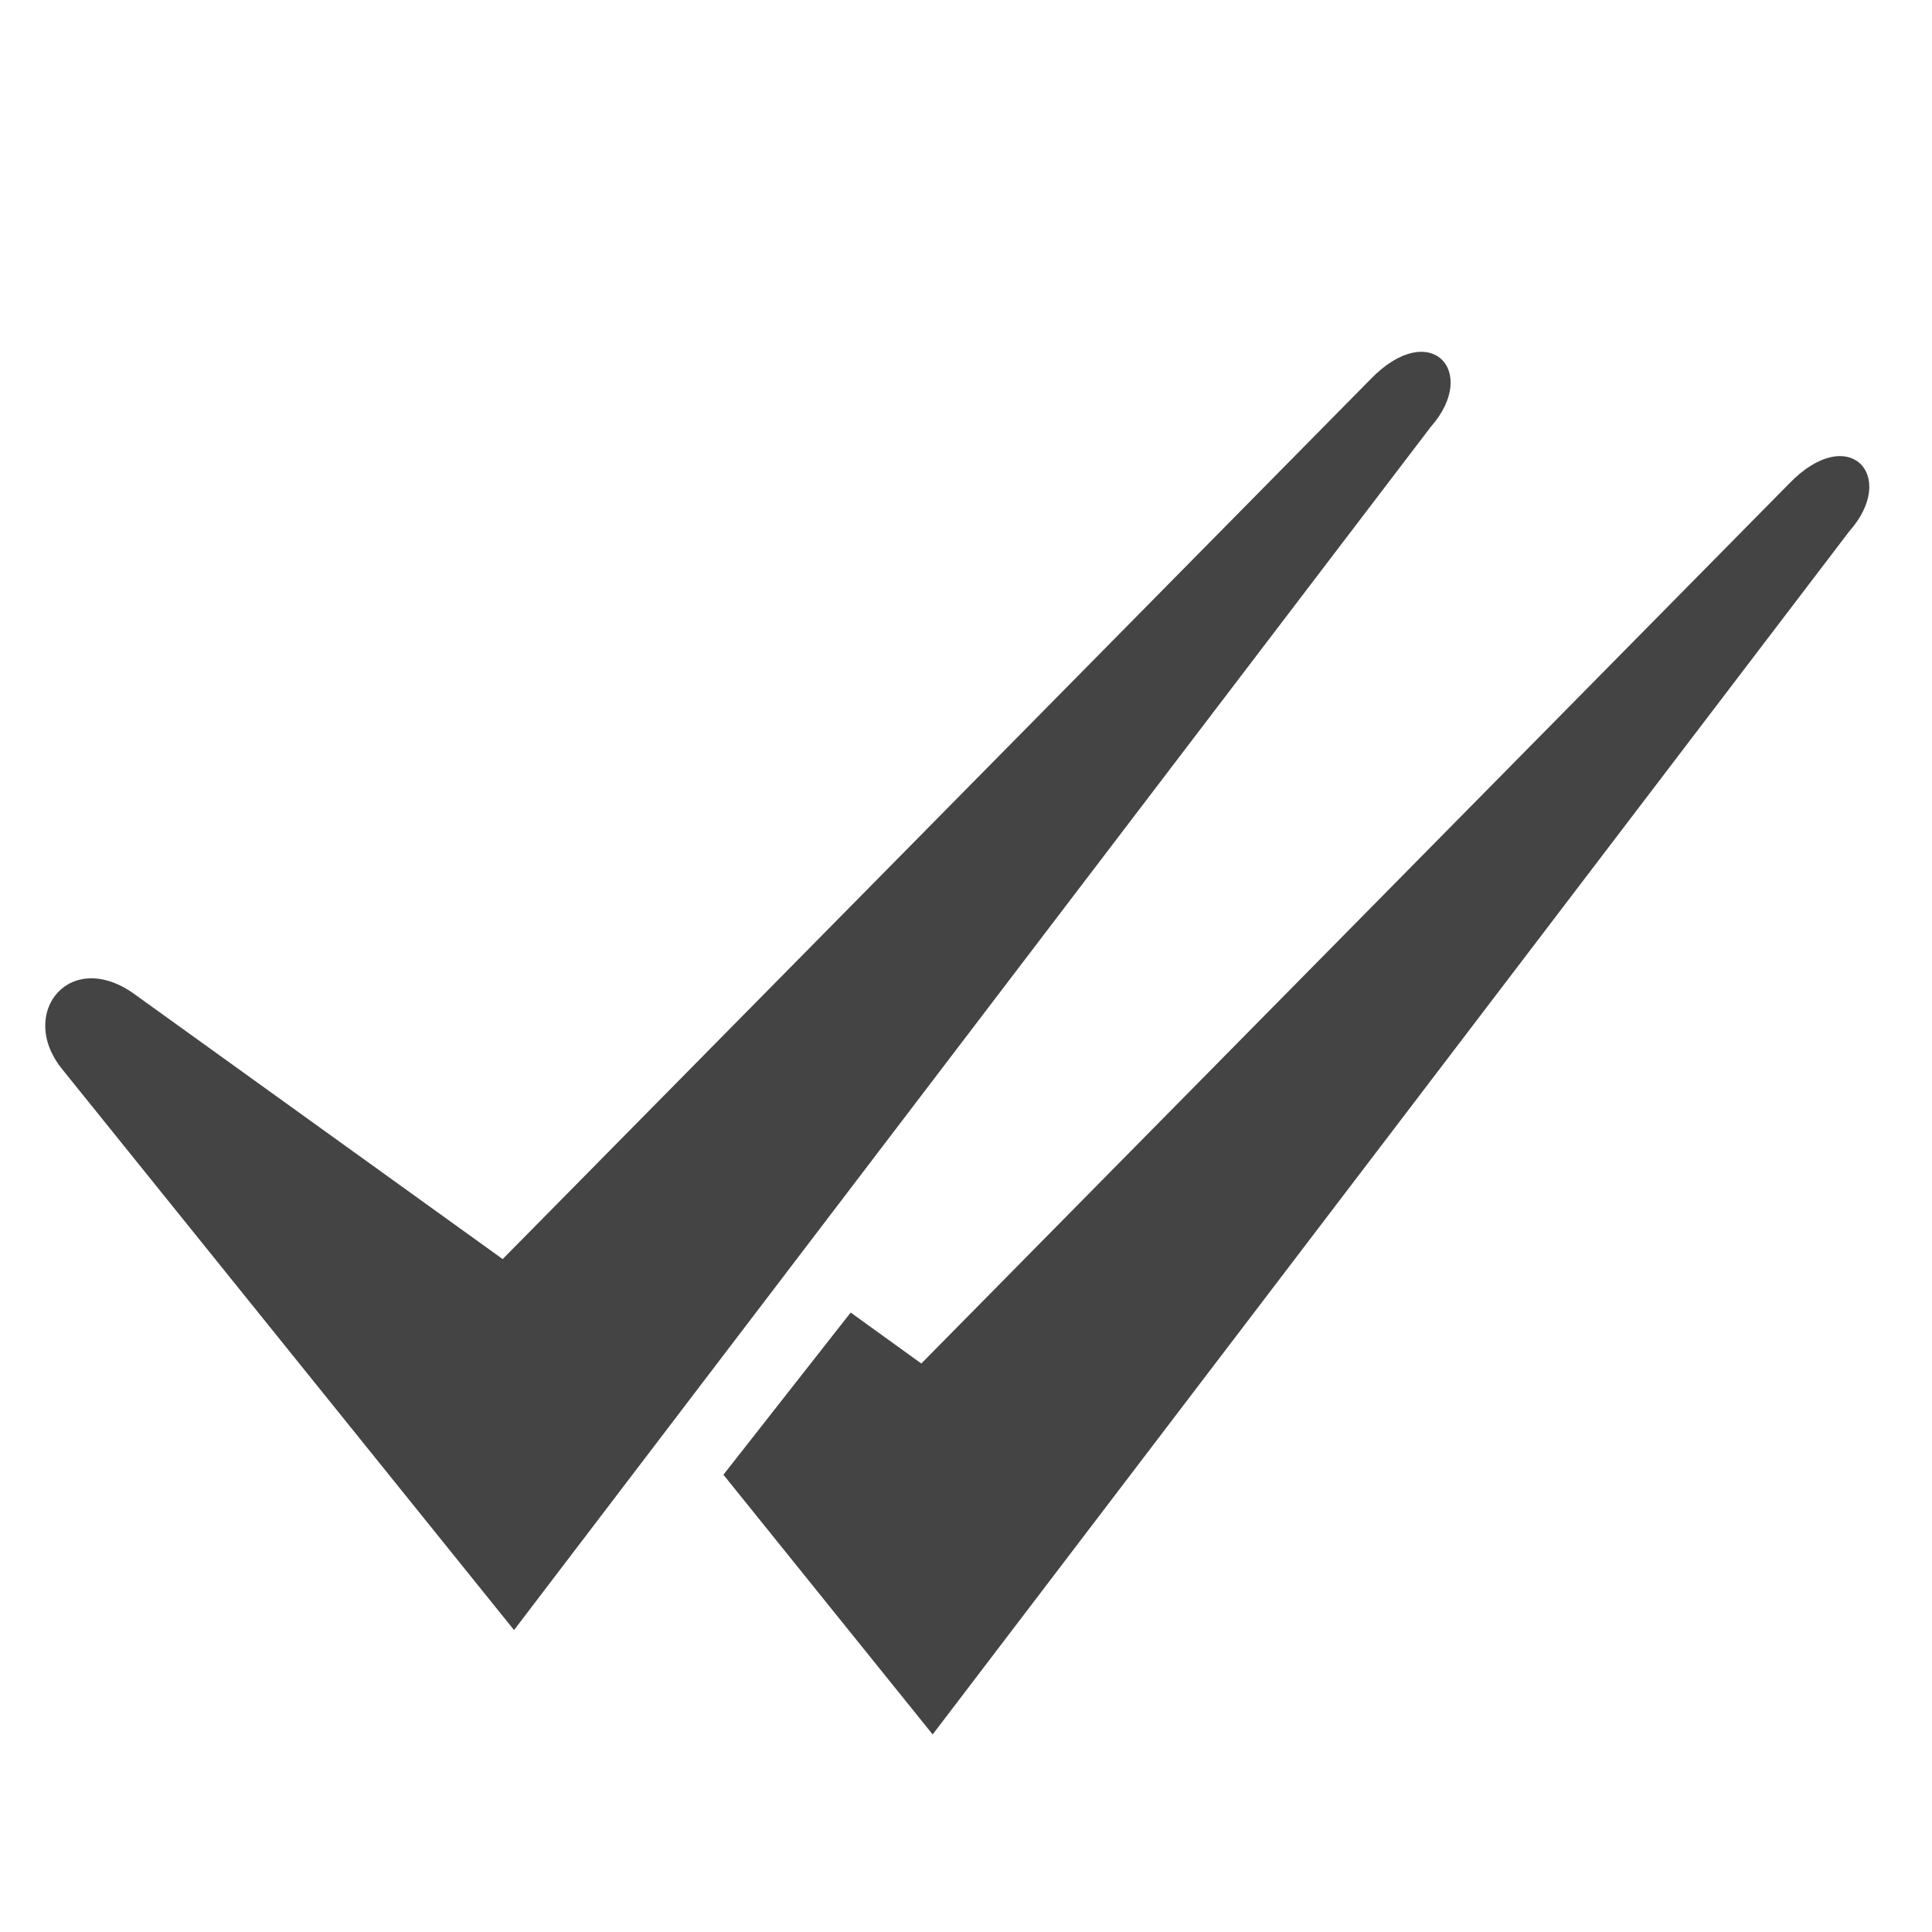
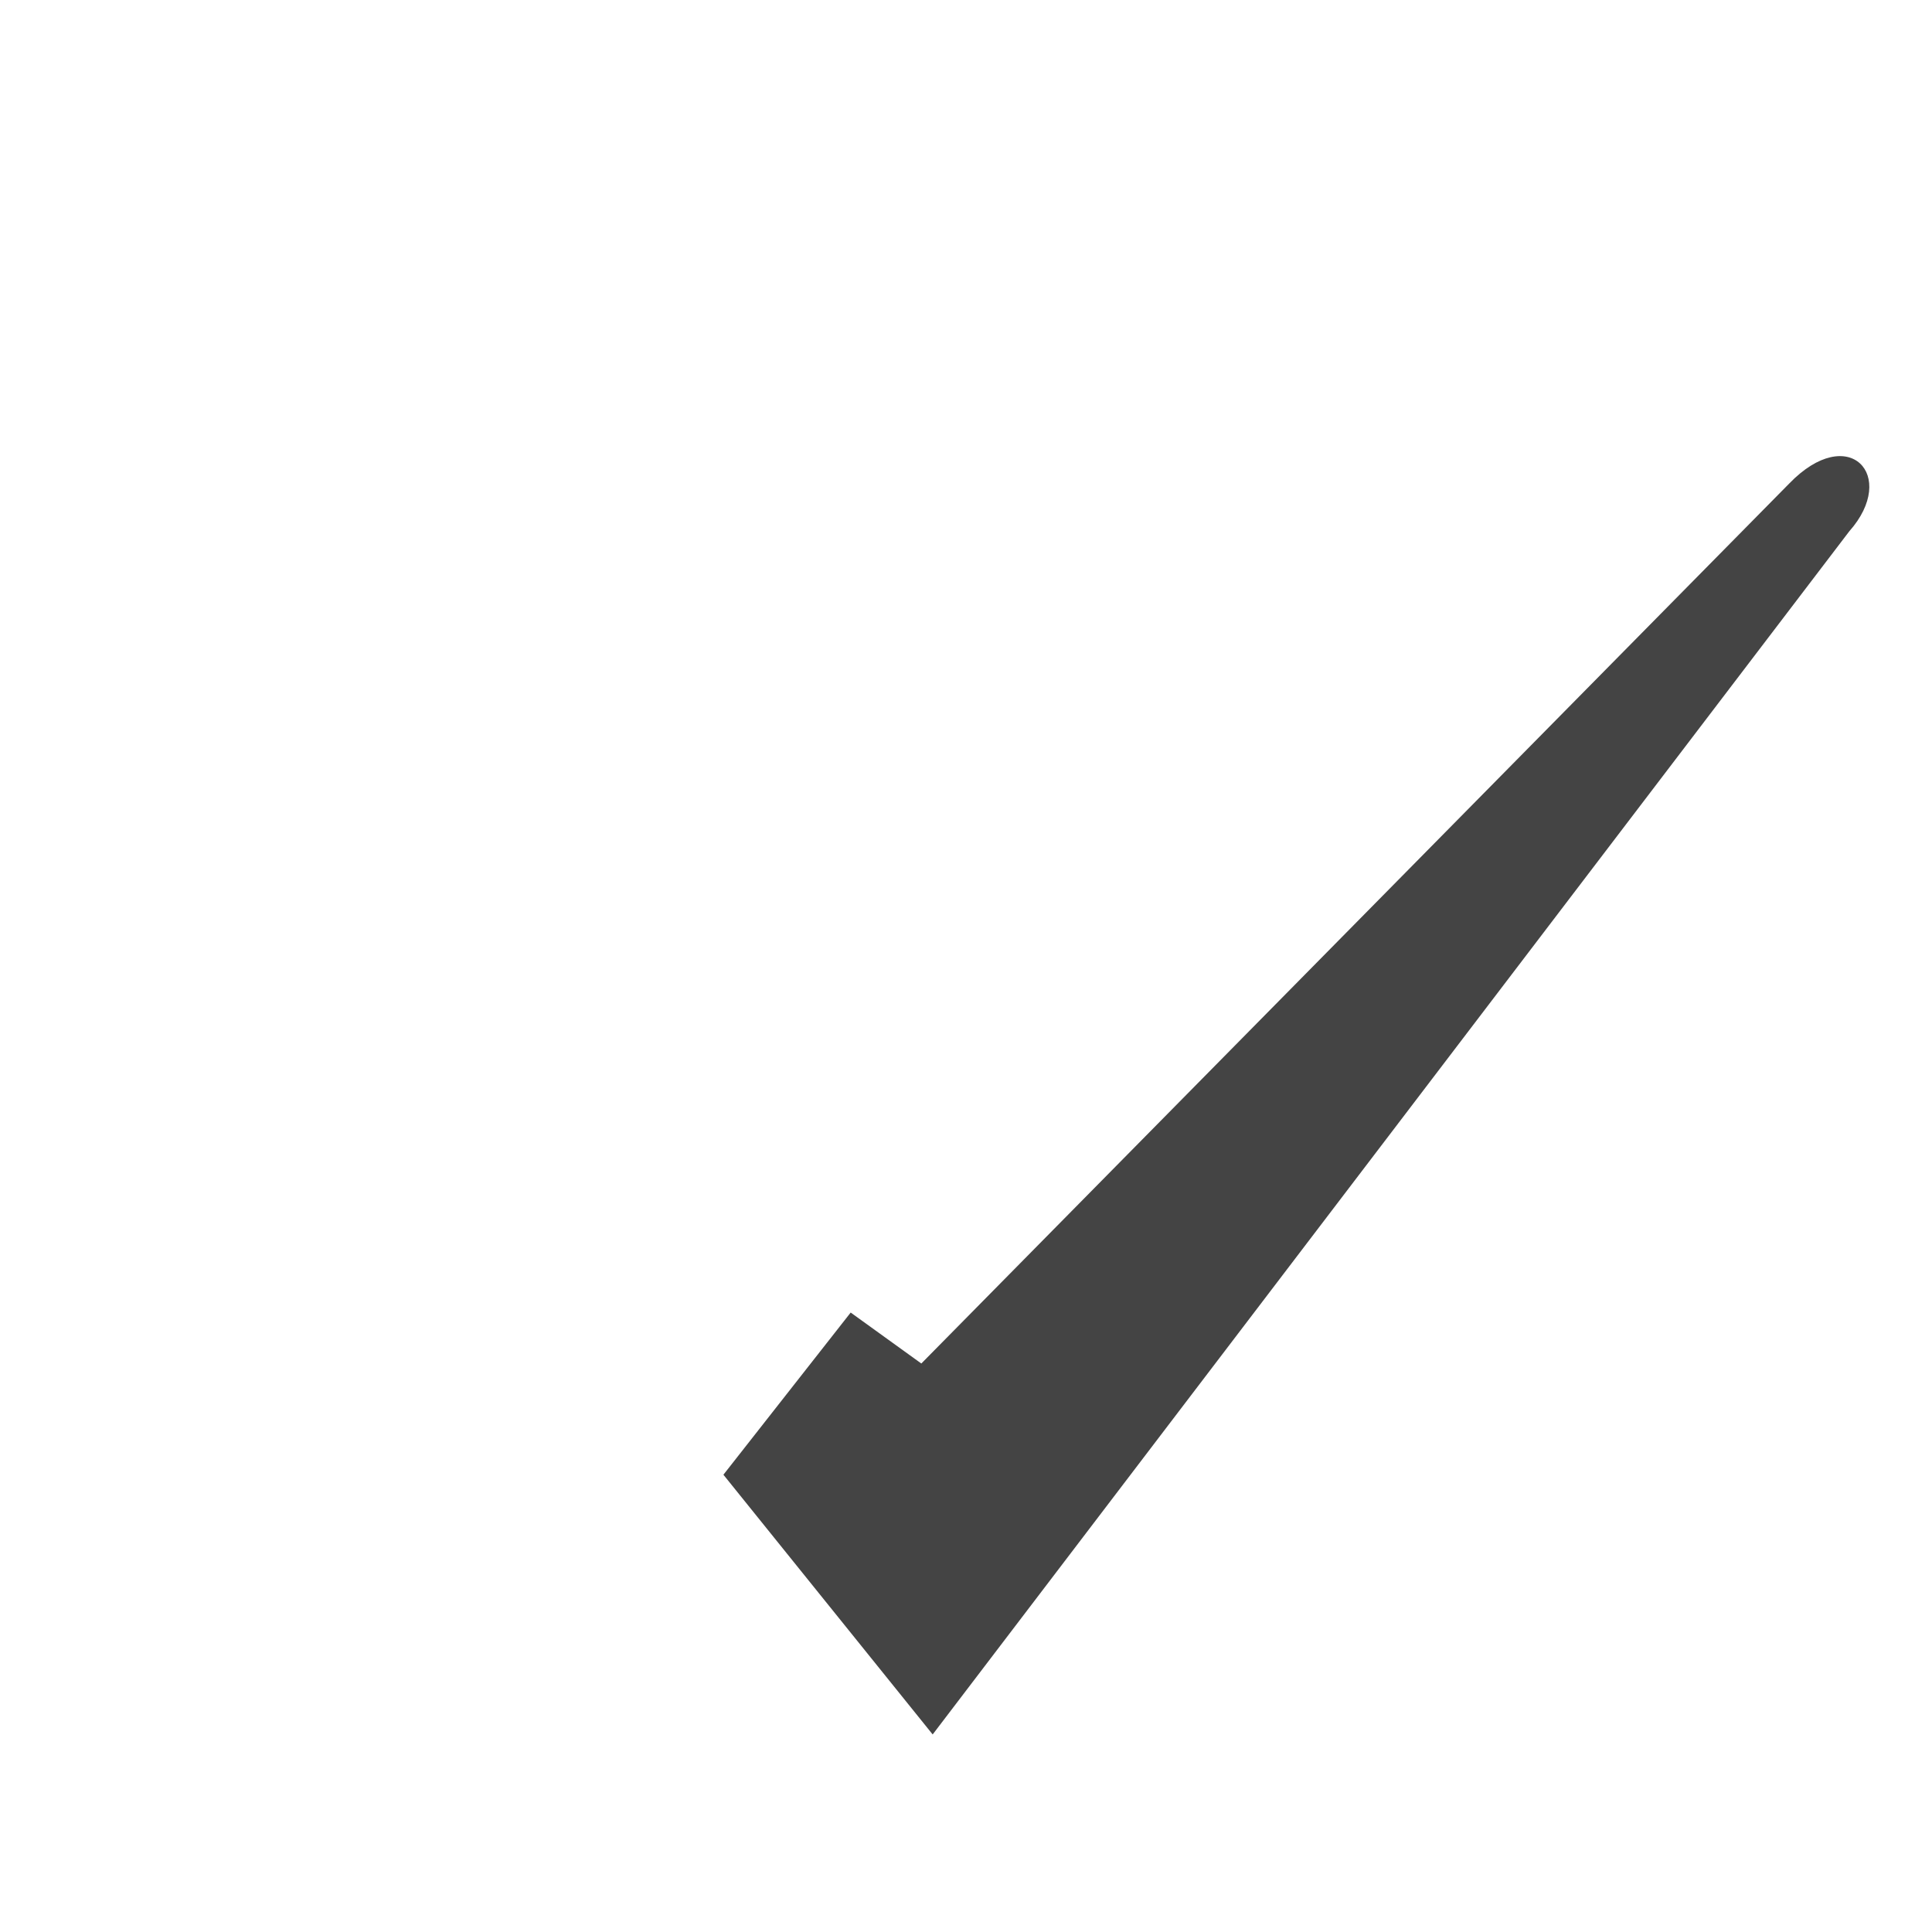
<svg xmlns="http://www.w3.org/2000/svg" style="clip-rule:evenodd;fill-rule:evenodd;stroke-linejoin:round;stroke-miterlimit:2" viewBox="0 0 16 16">
  <g transform="matrix(1.045 0 0 1.045 -2.107 -.608)">
-     <path d="M13.354,3.966C13.744,3.525 13.349,3.098 12.876,3.589L6,10.56L3.094,8.469C2.576,8.083 2.147,8.609 2.509,9.055L6.09,13.5L13.354,3.966Z" fill="#444444" />
-   </g>
+     </g>
  <g transform="translate(.032 .164)">
    <path d="m7.013 10.706 0.585 0.422 7.186-7.286c0.494-0.513 0.907-0.066 0.499 0.394l-7.591 9.964-1.733-2.151 1.054-1.343z" fill="#444444" />
  </g>
</svg>